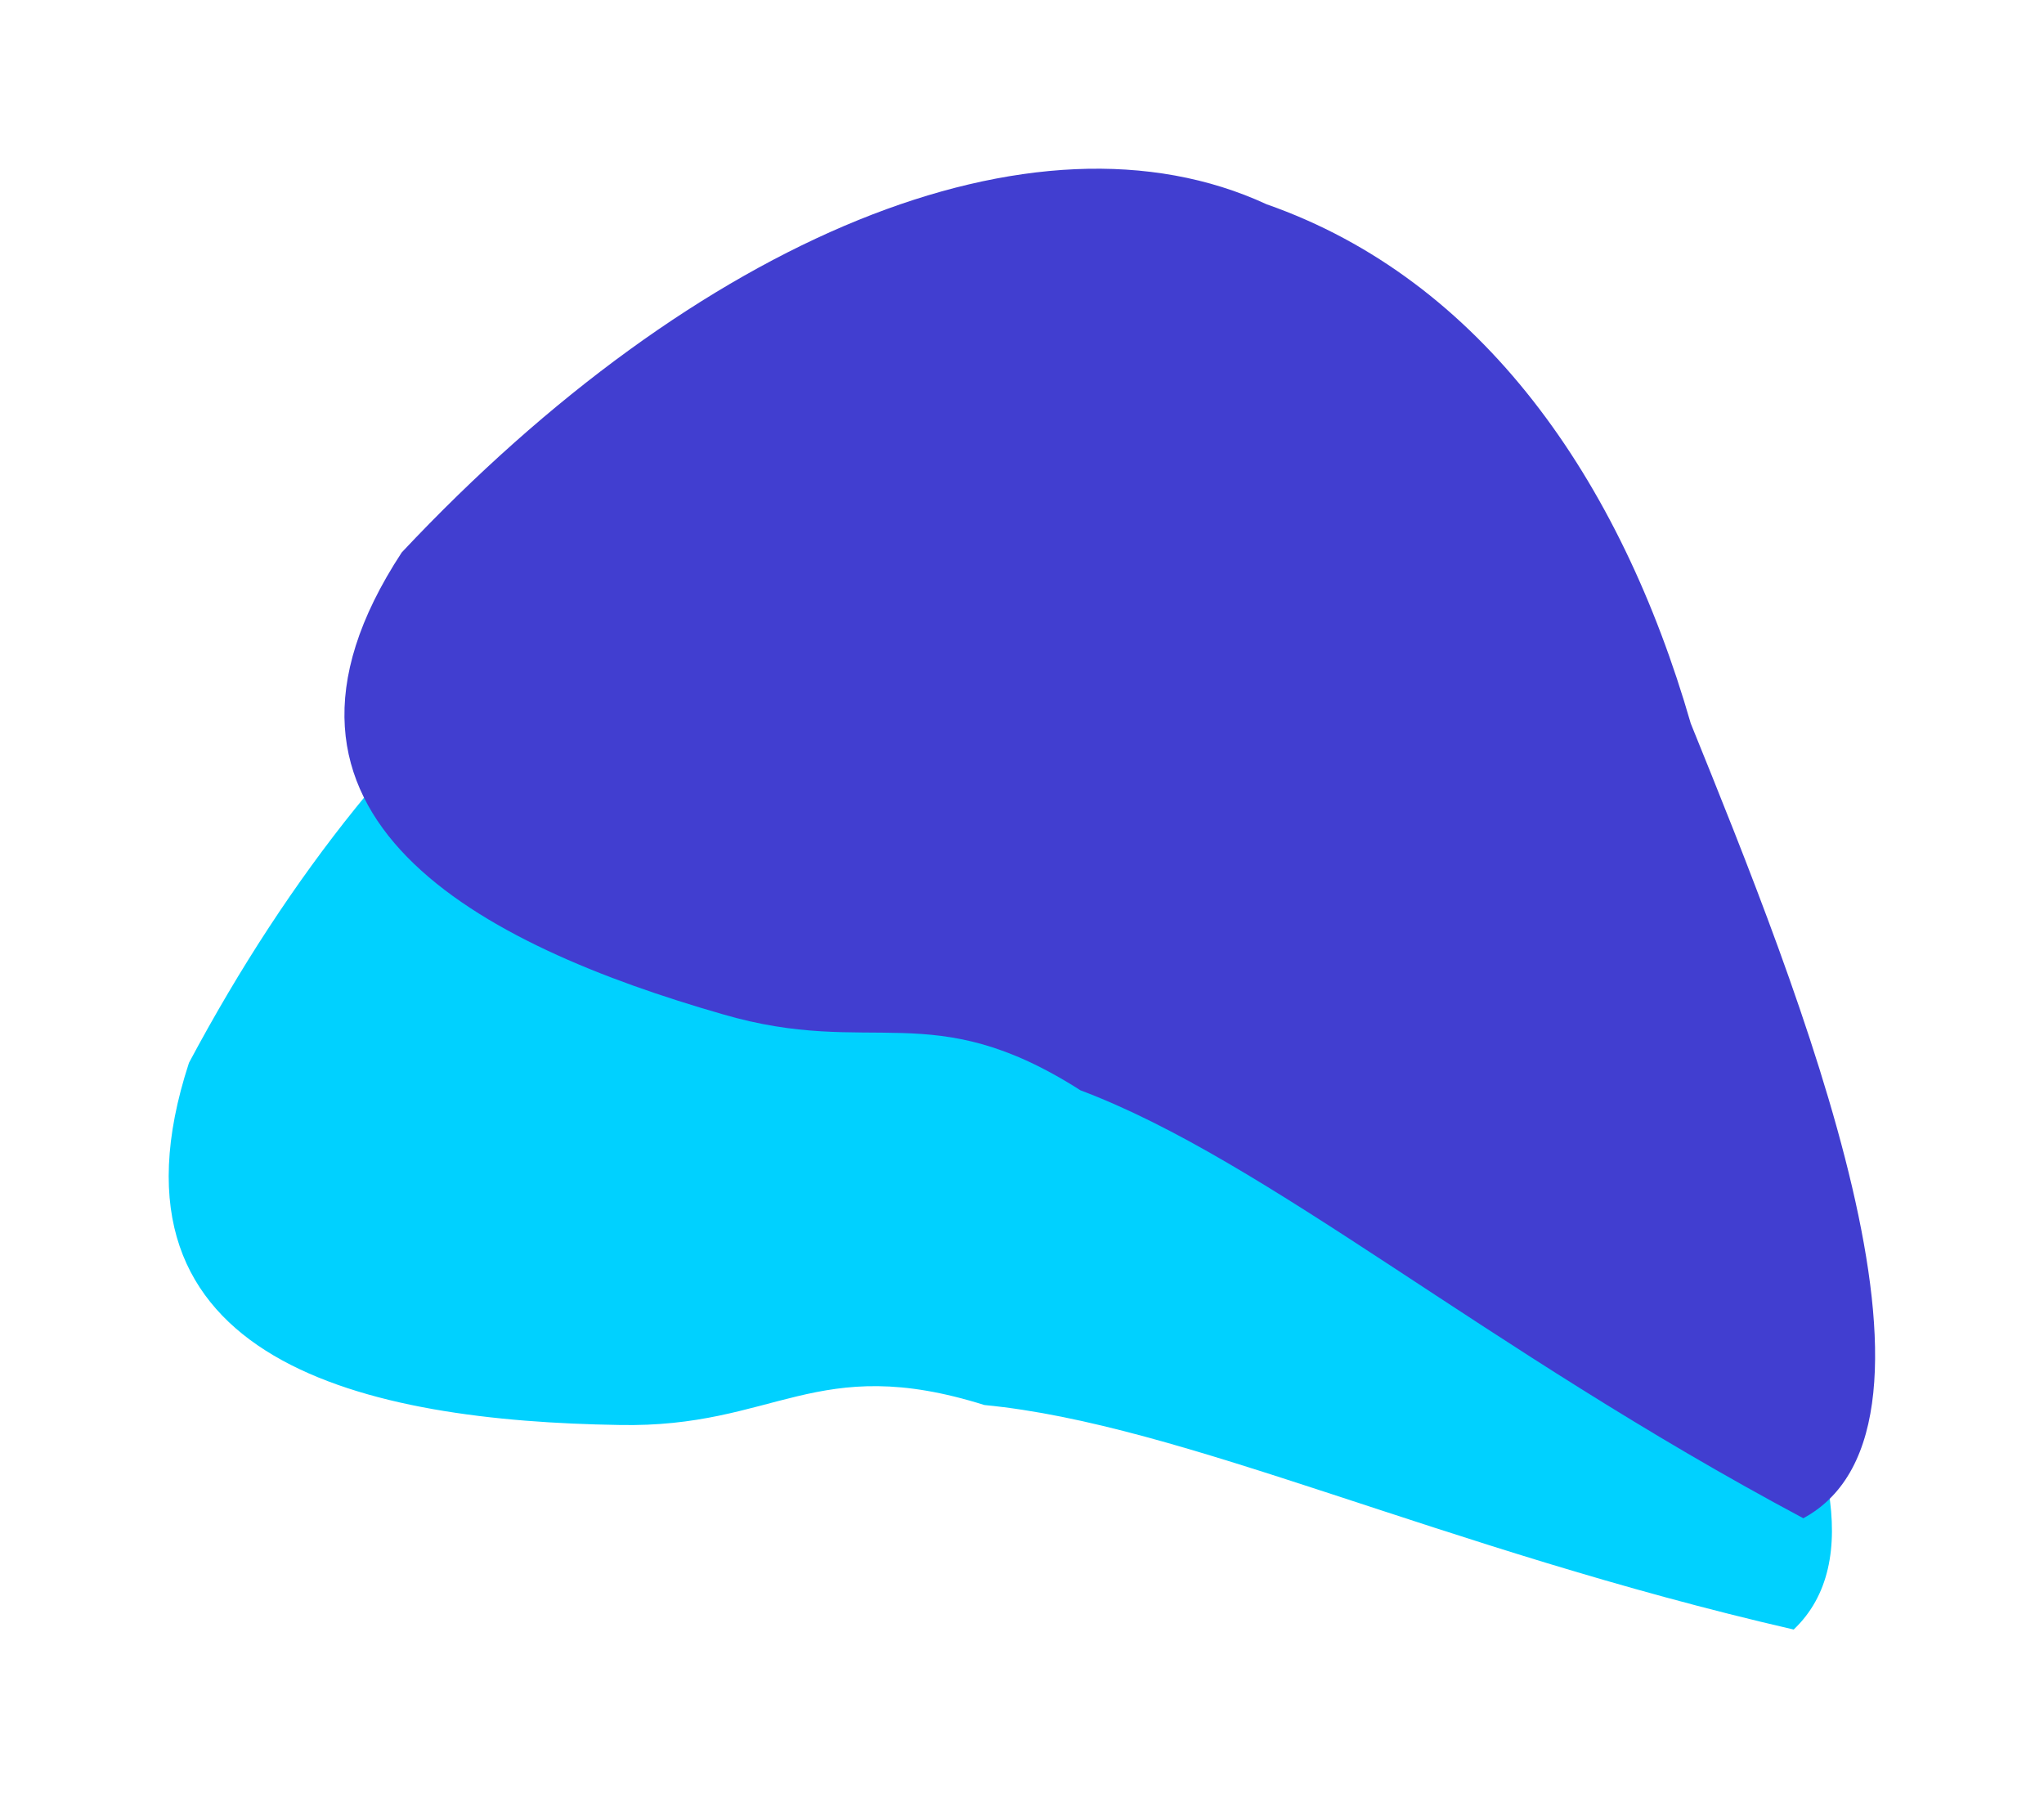
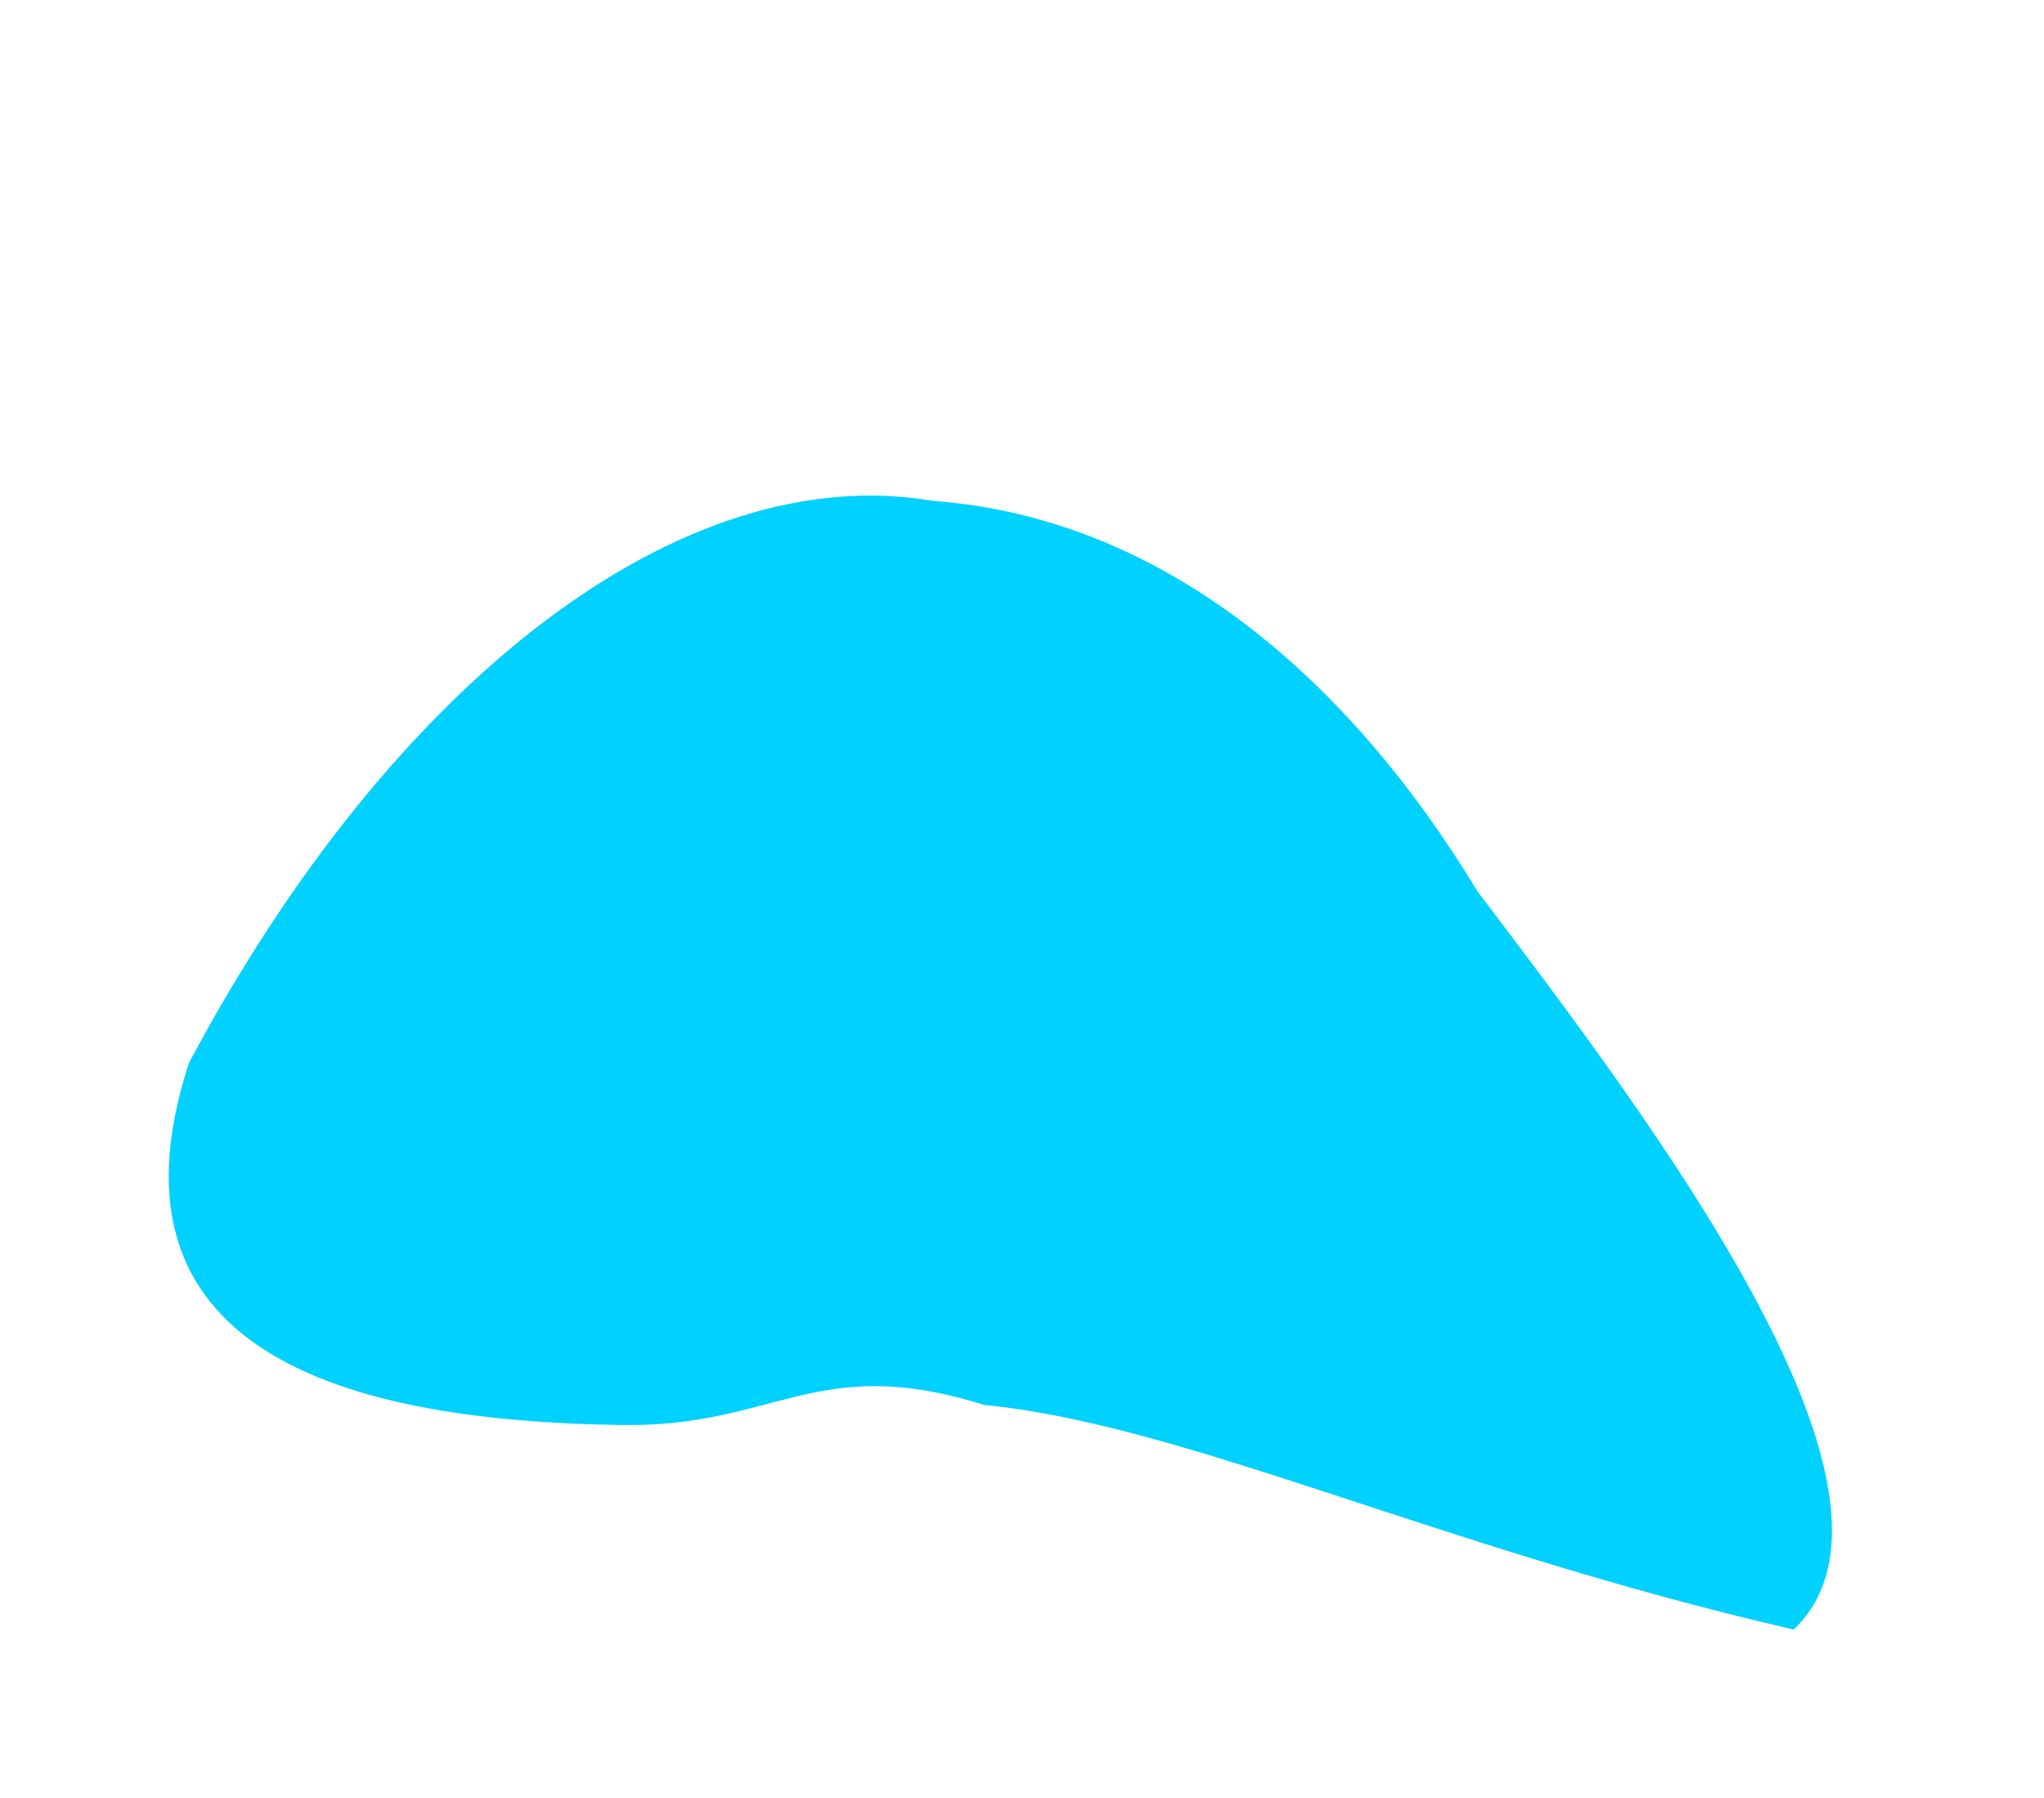
<svg xmlns="http://www.w3.org/2000/svg" width="4847" height="4264" viewBox="0 0 4847 4264" fill="none">
  <g filter="url(#filter0_f_103_63)">
    <g filter="url(#filter1_f_103_63)">
      <path d="M4253.46 3863.97C3412.87 3670.56 2808.21 3377.2 2334.34 3331.59C1933.4 3205.56 1840.24 3386.57 1468.33 3378.9C878.22 3369.57 214.248 3235.61 448.146 2520.1C929.583 1616.5 1615.3 1085.56 2211.6 1187.62C2750.52 1226.93 3192.08 1598.87 3503.81 2113.85C3919.88 2662.58 4587.97 3546 4253.46 3863.97Z" fill="#00D1FF" />
    </g>
    <g style="mix-blend-mode:color-dodge" filter="url(#filter2_f_103_63)">
-       <path d="M4276.26 3600.07C3515.07 3194.01 3007.8 2753.07 2562.13 2585.35C2207.89 2359.08 2070.67 2509.44 1713.56 2404.95C1146.17 2241.91 540.008 1939.31 952.69 1309.88C1653.51 563.57 2454.28 230.2 3003.42 484.346C3513.55 662.955 3842.81 1137.16 4009.36 1715.49C4267.84 2353.63 4682.29 3380.54 4276.26 3600.07Z" fill="#413ED0" />
-     </g>
+       </g>
  </g>
  <defs>
    <filter id="filter0_f_103_63" x="120.01" y="120.01" width="4606.54" height="4023.98" filterUnits="userSpaceOnUse" color-interpolation-filters="sRGB">
      <feFlood flood-opacity="0" result="BackgroundImageFix" />
      <feBlend mode="normal" in="SourceGraphic" in2="BackgroundImageFix" result="shape" />
      <feGaussianBlur stdDeviation="35" result="effect1_foregroundBlur_103_63" />
    </filter>
    <filter id="filter1_f_103_63" x="0" y="775.103" width="4744.19" height="3488.9" filterUnits="userSpaceOnUse" color-interpolation-filters="sRGB">
      <feFlood flood-opacity="0" result="BackgroundImageFix" />
      <feBlend mode="normal" in="SourceGraphic" in2="BackgroundImageFix" result="shape" />
      <feGaussianBlur stdDeviation="50" result="effect1_foregroundBlur_103_63" />
    </filter>
    <filter id="filter2_f_103_63" x="416.727" y="0" width="4429.83" height="4000.1" filterUnits="userSpaceOnUse" color-interpolation-filters="sRGB">
      <feFlood flood-opacity="0" result="BackgroundImageFix" />
      <feBlend mode="normal" in="SourceGraphic" in2="BackgroundImageFix" result="shape" />
      <feGaussianBlur stdDeviation="50" result="effect1_foregroundBlur_103_63" />
    </filter>
  </defs>
</svg>